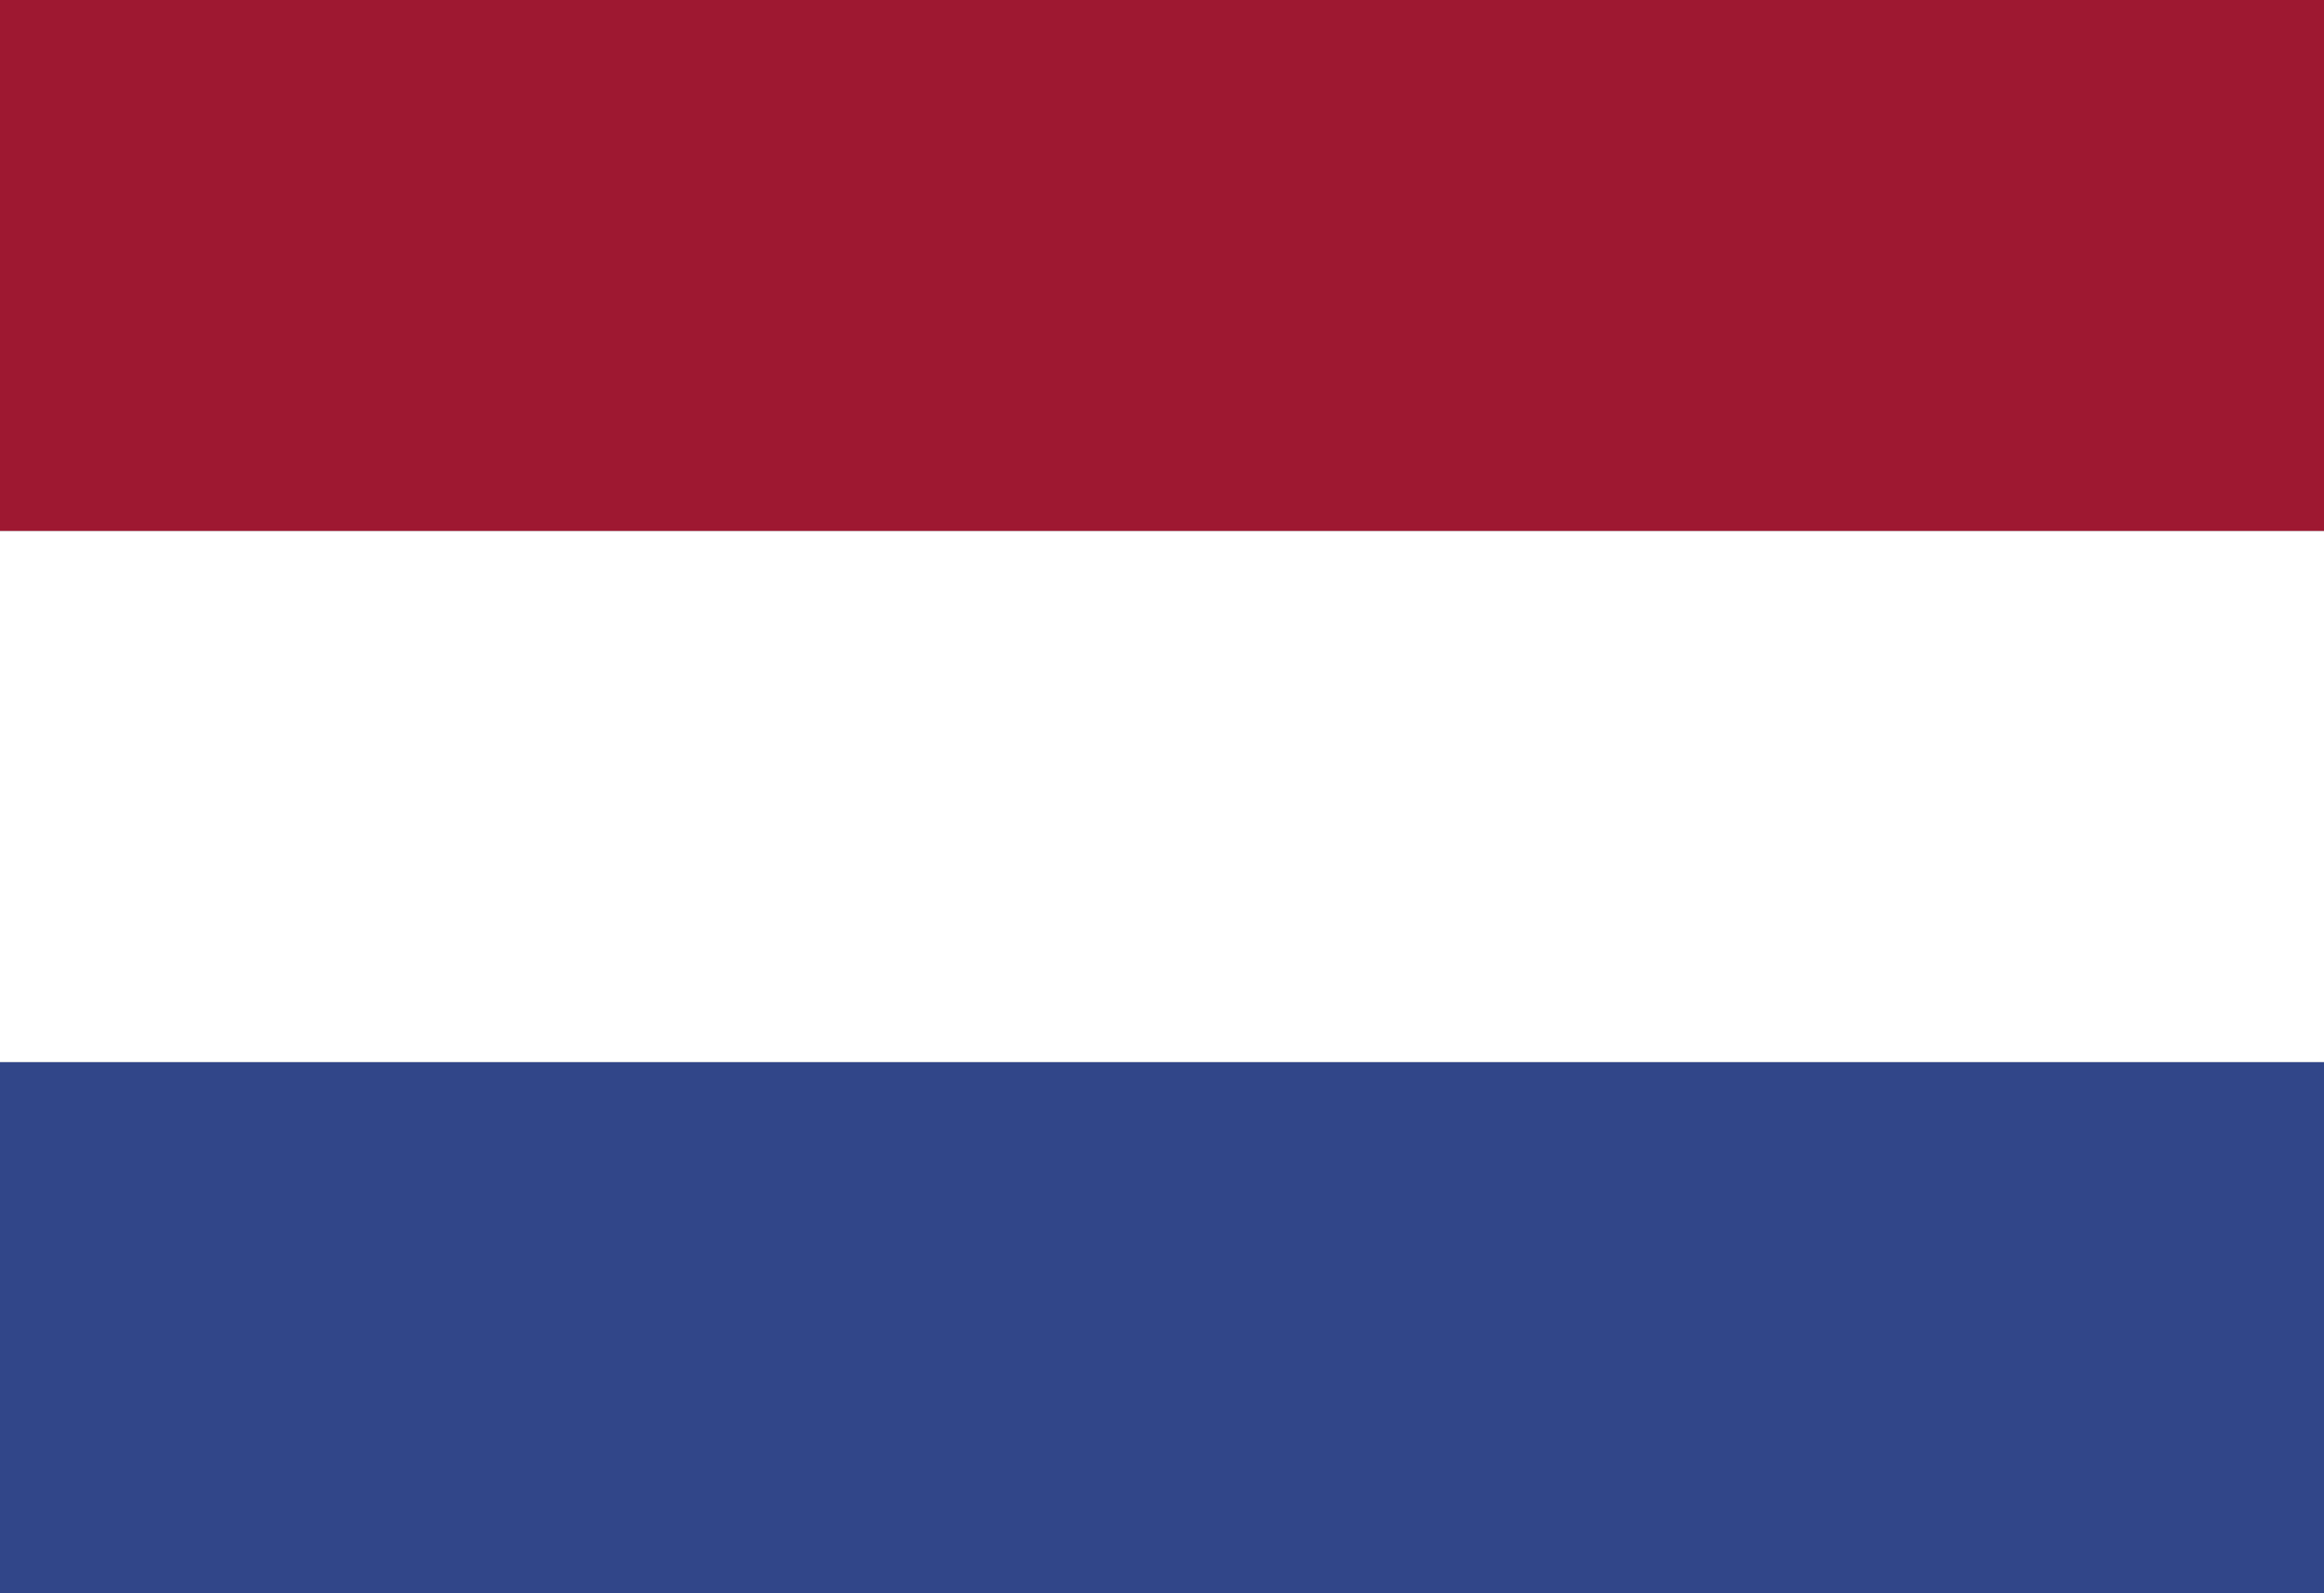
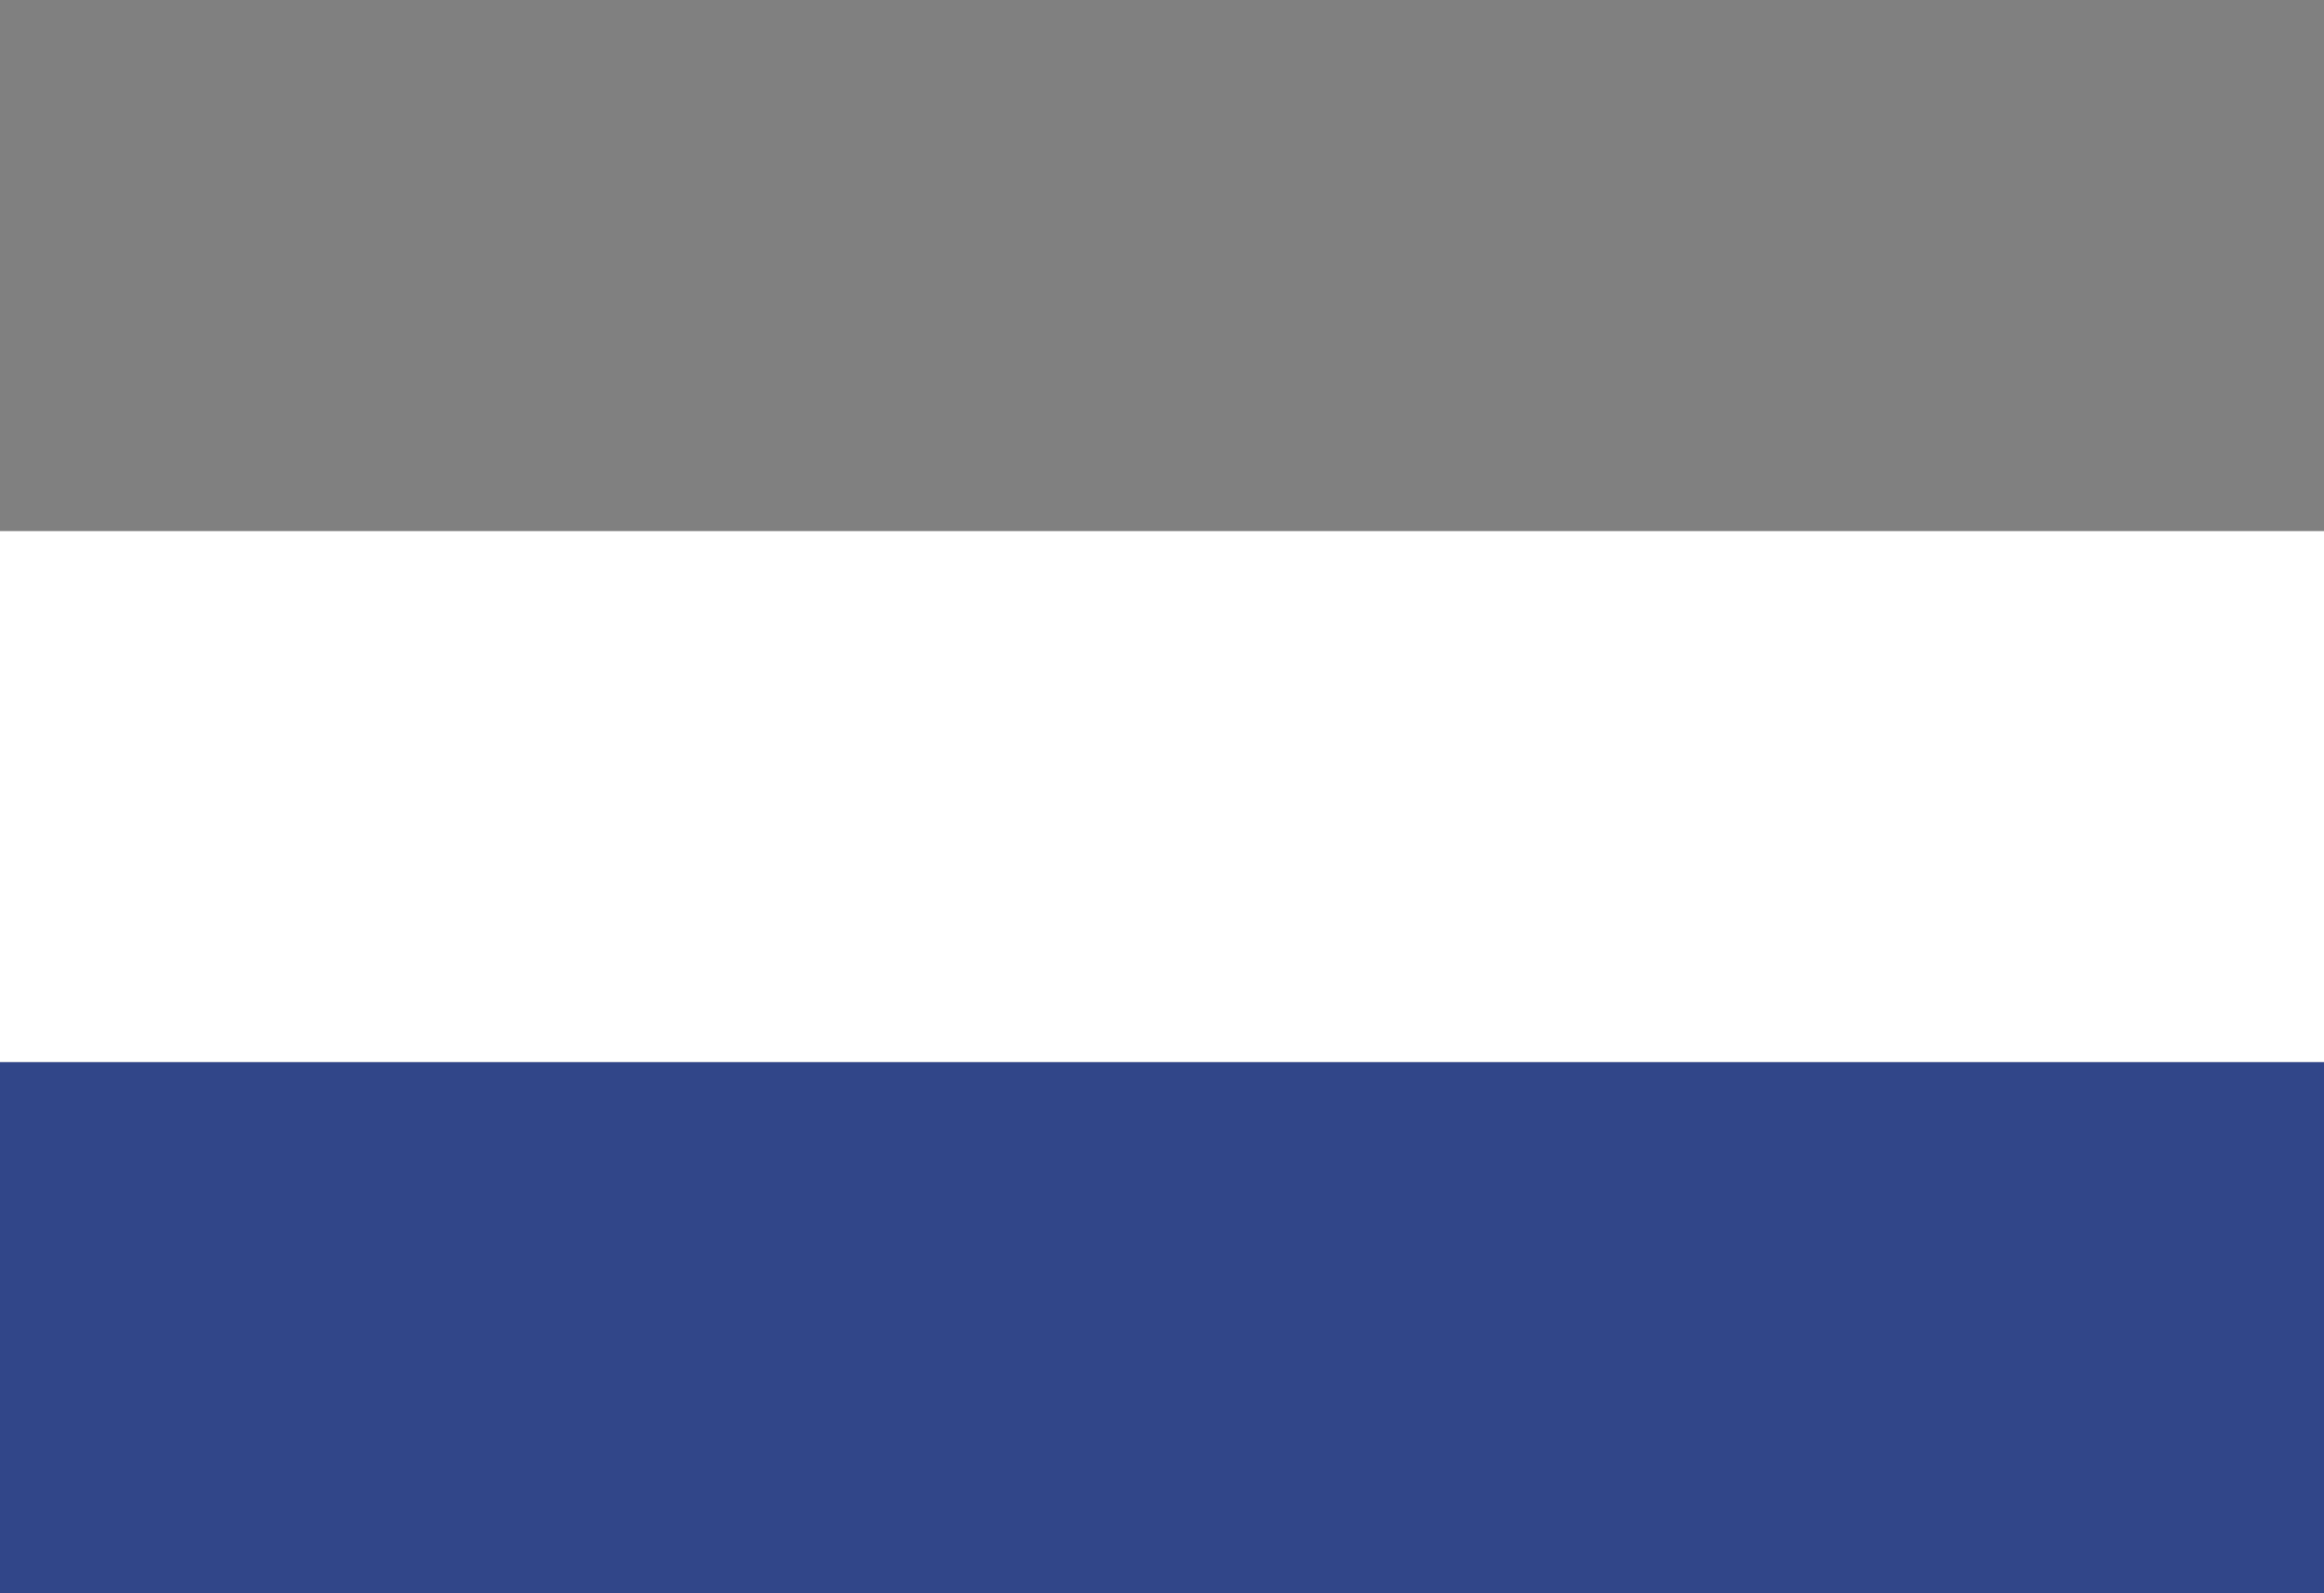
<svg xmlns="http://www.w3.org/2000/svg" version="1.1" id="Laag_1" x="0px" y="0px" viewBox="0 0 35 24" style="enable-background:new 0 0 35 24;" xml:space="preserve">
  <rect x="0" y="0" width="35" height="24" fill="#808080" stroke="none" />
  <style type="text/css">
	.st0{fill:#9E1831;}
	.st1{fill:#FFFFFF;}
	.st2{fill:#314689;}
</style>
  <g>
-     <rect x="0" class="st0" width="35" height="8" />
-   </g>
+     </g>
  <g>
    <rect y="8" class="st1" width="35" height="8" />
  </g>
  <g>
    <rect y="16" class="st2" width="35" height="8" />
  </g>
</svg>